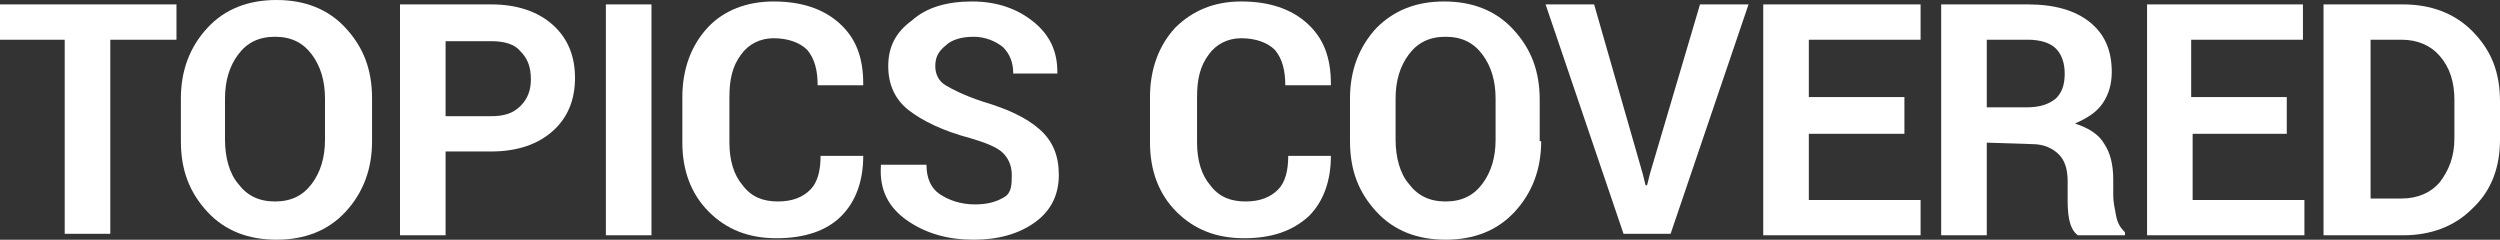
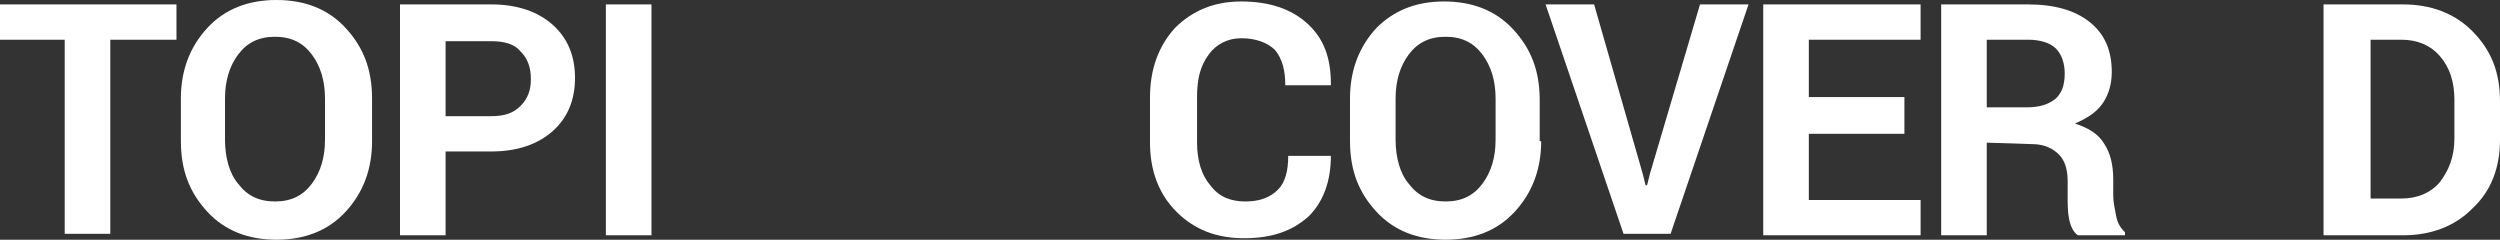
<svg xmlns="http://www.w3.org/2000/svg" version="1.1" id="Layer_1" x="0px" y="0px" viewBox="0 0 170 16.3" style="enable-background:new 0 0 170 16.3;" xml:space="preserve">
  <rect x="0" y="0" width="170" height="16.3" fill="#333333" stroke="none" />
  <style type="text/css">
	.st0{enable-background:new    ;}
	.st1{fill:#FFFFFF;}
</style>
  <g class="st0">
    <path class="st1" d="M11.9,2.7H7.5v13.2H4.4V2.7H0V0.3h12v2.4H11.9z" />
    <path class="st1" d="M25.3,9.6c0,1.9-0.6,3.5-1.8,4.8s-2.8,1.9-4.7,1.9s-3.5-0.6-4.7-1.9s-1.8-2.8-1.8-4.8V6.7   c0-1.9,0.6-3.5,1.8-4.8S16.9,0,18.8,0s3.5,0.6,4.7,1.9s1.8,2.8,1.8,4.8V9.6z M22.1,6.7c0-1.2-0.3-2.2-0.9-3   c-0.6-0.8-1.4-1.2-2.5-1.2s-1.9,0.4-2.5,1.2s-0.9,1.8-0.9,3v2.8c0,1.2,0.3,2.3,0.9,3c0.6,0.8,1.4,1.2,2.5,1.2s1.9-0.4,2.5-1.2   s0.9-1.8,0.9-3V6.7z" />
    <path class="st1" d="M30.3,10.3V16h-3.1V0.3h6.2c1.8,0,3.2,0.5,4.2,1.4s1.5,2.1,1.5,3.6S38.6,8,37.6,8.9s-2.4,1.4-4.2,1.4   C33.4,10.3,30.3,10.3,30.3,10.3z M30.3,7.9h3.1c0.9,0,1.5-0.2,2-0.7s0.7-1.1,0.7-1.8c0-0.8-0.2-1.4-0.7-1.9c-0.4-0.5-1.1-0.7-2-0.7   h-3.1V7.9z" />
    <path class="st1" d="M44.3,16h-3.1V0.3h3.1C44.3,0.3,44.3,16,44.3,16z" />
-     <path class="st1" d="M58.7,10.6L58.7,10.6c0,1.7-0.5,3.1-1.5,4.1s-2.5,1.5-4.4,1.5s-3.4-0.6-4.6-1.8s-1.8-2.8-1.8-4.7V6.6   c0-1.9,0.6-3.5,1.7-4.7s2.7-1.8,4.5-1.8c1.9,0,3.4,0.5,4.5,1.5s1.6,2.3,1.6,4.1v0.1h-3.1c0-1-0.2-1.8-0.7-2.4   c-0.5-0.5-1.3-0.8-2.3-0.8c-0.9,0-1.7,0.4-2.2,1.1c-0.6,0.8-0.8,1.7-0.8,2.9v3.1c0,1.2,0.3,2.2,0.9,2.9c0.6,0.8,1.4,1.1,2.4,1.1   s1.7-0.3,2.2-0.8s0.7-1.3,0.7-2.3H58.7z" />
-     <path class="st1" d="M68.8,11.9c0-0.6-0.2-1.1-0.6-1.5S67,9.7,66,9.4c-1.9-0.5-3.3-1.2-4.2-1.9s-1.4-1.7-1.4-3s0.5-2.3,1.6-3.1   c1-0.9,2.4-1.3,4.1-1.3s3.1,0.5,4.2,1.4s1.6,2,1.6,3.4V5h-3c0-0.7-0.2-1.3-0.7-1.8c-0.5-0.4-1.2-0.7-2-0.7s-1.5,0.2-1.9,0.6   c-0.5,0.4-0.7,0.8-0.7,1.4c0,0.5,0.2,1,0.7,1.3c0.5,0.3,1.3,0.7,2.5,1.1c1.7,0.5,3,1.1,3.9,1.9s1.3,1.8,1.3,3.1s-0.5,2.4-1.6,3.2   s-2.5,1.2-4.2,1.2S63,15.9,61.7,15c-1.3-0.9-1.9-2.1-1.8-3.7v-0.1H63c0,0.9,0.3,1.6,0.9,2s1.4,0.7,2.4,0.7c0.9,0,1.5-0.2,2-0.5   S68.8,12.5,68.8,11.9z" />
    <path class="st1" d="M90.5,10.6L90.5,10.6c0,1.7-0.5,3.1-1.5,4.1c-1.1,1-2.5,1.5-4.4,1.5s-3.4-0.6-4.6-1.8s-1.8-2.8-1.8-4.7V6.6   c0-1.9,0.6-3.5,1.7-4.7c1.2-1.2,2.7-1.8,4.5-1.8c1.9,0,3.4,0.5,4.5,1.5s1.6,2.3,1.6,4.1v0.1h-3.1c0-1-0.2-1.8-0.7-2.4   c-0.5-0.5-1.3-0.8-2.3-0.8c-0.9,0-1.7,0.4-2.2,1.1c-0.6,0.8-0.8,1.7-0.8,2.9v3.1c0,1.2,0.3,2.2,0.9,2.9c0.6,0.8,1.4,1.1,2.4,1.1   s1.7-0.3,2.2-0.8s0.7-1.3,0.7-2.3H90.5z" />
    <path class="st1" d="M104.8,9.6c0,1.9-0.6,3.5-1.8,4.8s-2.8,1.9-4.7,1.9c-1.9,0-3.5-0.6-4.7-1.9s-1.8-2.8-1.8-4.8V6.7   c0-1.9,0.6-3.5,1.8-4.8c1.2-1.2,2.7-1.8,4.6-1.8c1.9,0,3.5,0.6,4.7,1.9s1.8,2.8,1.8,4.8v2.8H104.8z M101.7,6.7c0-1.2-0.3-2.2-0.9-3   s-1.4-1.2-2.5-1.2s-1.9,0.4-2.5,1.2s-0.9,1.8-0.9,3v2.8c0,1.2,0.3,2.3,0.9,3c0.6,0.8,1.4,1.2,2.5,1.2s1.9-0.4,2.5-1.2   s0.9-1.8,0.9-3V6.7z" />
-     <path class="st1" d="M111.7,11.8l0.2,0.8h0.1l0.2-0.8l3.4-11.5h3.3l-5.3,15.6h-3.2l-5.3-15.6h3.3L111.7,11.8z" />
+     <path class="st1" d="M111.7,11.8l0.2,0.8h0.1l0.2-0.8l3.4-11.5h3.3l-5.3,15.6h-3.2l-5.3-15.6h3.3L111.7,11.8" />
    <path class="st1" d="M129.5,9.1H123v4.5h7.6V16h-10.7V0.3h10.7v2.4H123v3.9h6.5V9.1z" />
    <path class="st1" d="M135.1,9.7V16H132V0.3h5.9c1.8,0,3.2,0.4,4.2,1.2s1.5,1.9,1.5,3.4c0,0.8-0.2,1.5-0.6,2.1s-1,1-1.9,1.4   c0.9,0.3,1.6,0.7,2,1.4c0.4,0.6,0.6,1.4,0.6,2.4v1.1c0,0.4,0.1,0.9,0.2,1.4c0.1,0.5,0.3,0.8,0.6,1.1V16h-3.2   c-0.3-0.2-0.5-0.6-0.6-1.1c-0.1-0.5-0.1-1-0.1-1.5v-1.1c0-0.8-0.2-1.4-0.6-1.8c-0.4-0.4-1-0.7-1.8-0.7L135.1,9.7L135.1,9.7z    M135.1,7.3h2.7c0.9,0,1.5-0.2,2-0.6c0.4-0.4,0.6-0.9,0.6-1.7c0-0.7-0.2-1.3-0.6-1.7c-0.4-0.4-1.1-0.6-1.9-0.6h-2.8V7.3z" />
-     <path class="st1" d="M155.6,9.1h-6.5v4.5h7.6V16H146V0.3h10.6v2.4H149v3.9h6.5v2.5H155.6z" />
    <path class="st1" d="M158,16V0.3h5.4c1.9,0,3.5,0.6,4.7,1.8c1.3,1.3,1.9,2.8,1.9,4.8v2.6c0,1.9-0.6,3.5-1.9,4.7   c-1.2,1.2-2.8,1.8-4.7,1.8H158z M161.2,2.7v10.8h2.1c1.1,0,2-0.4,2.6-1.1c0.6-0.8,1-1.7,1-3V6.8c0-1.2-0.3-2.2-1-3   c-0.6-0.7-1.5-1.1-2.6-1.1H161.2z" />
  </g>
</svg>